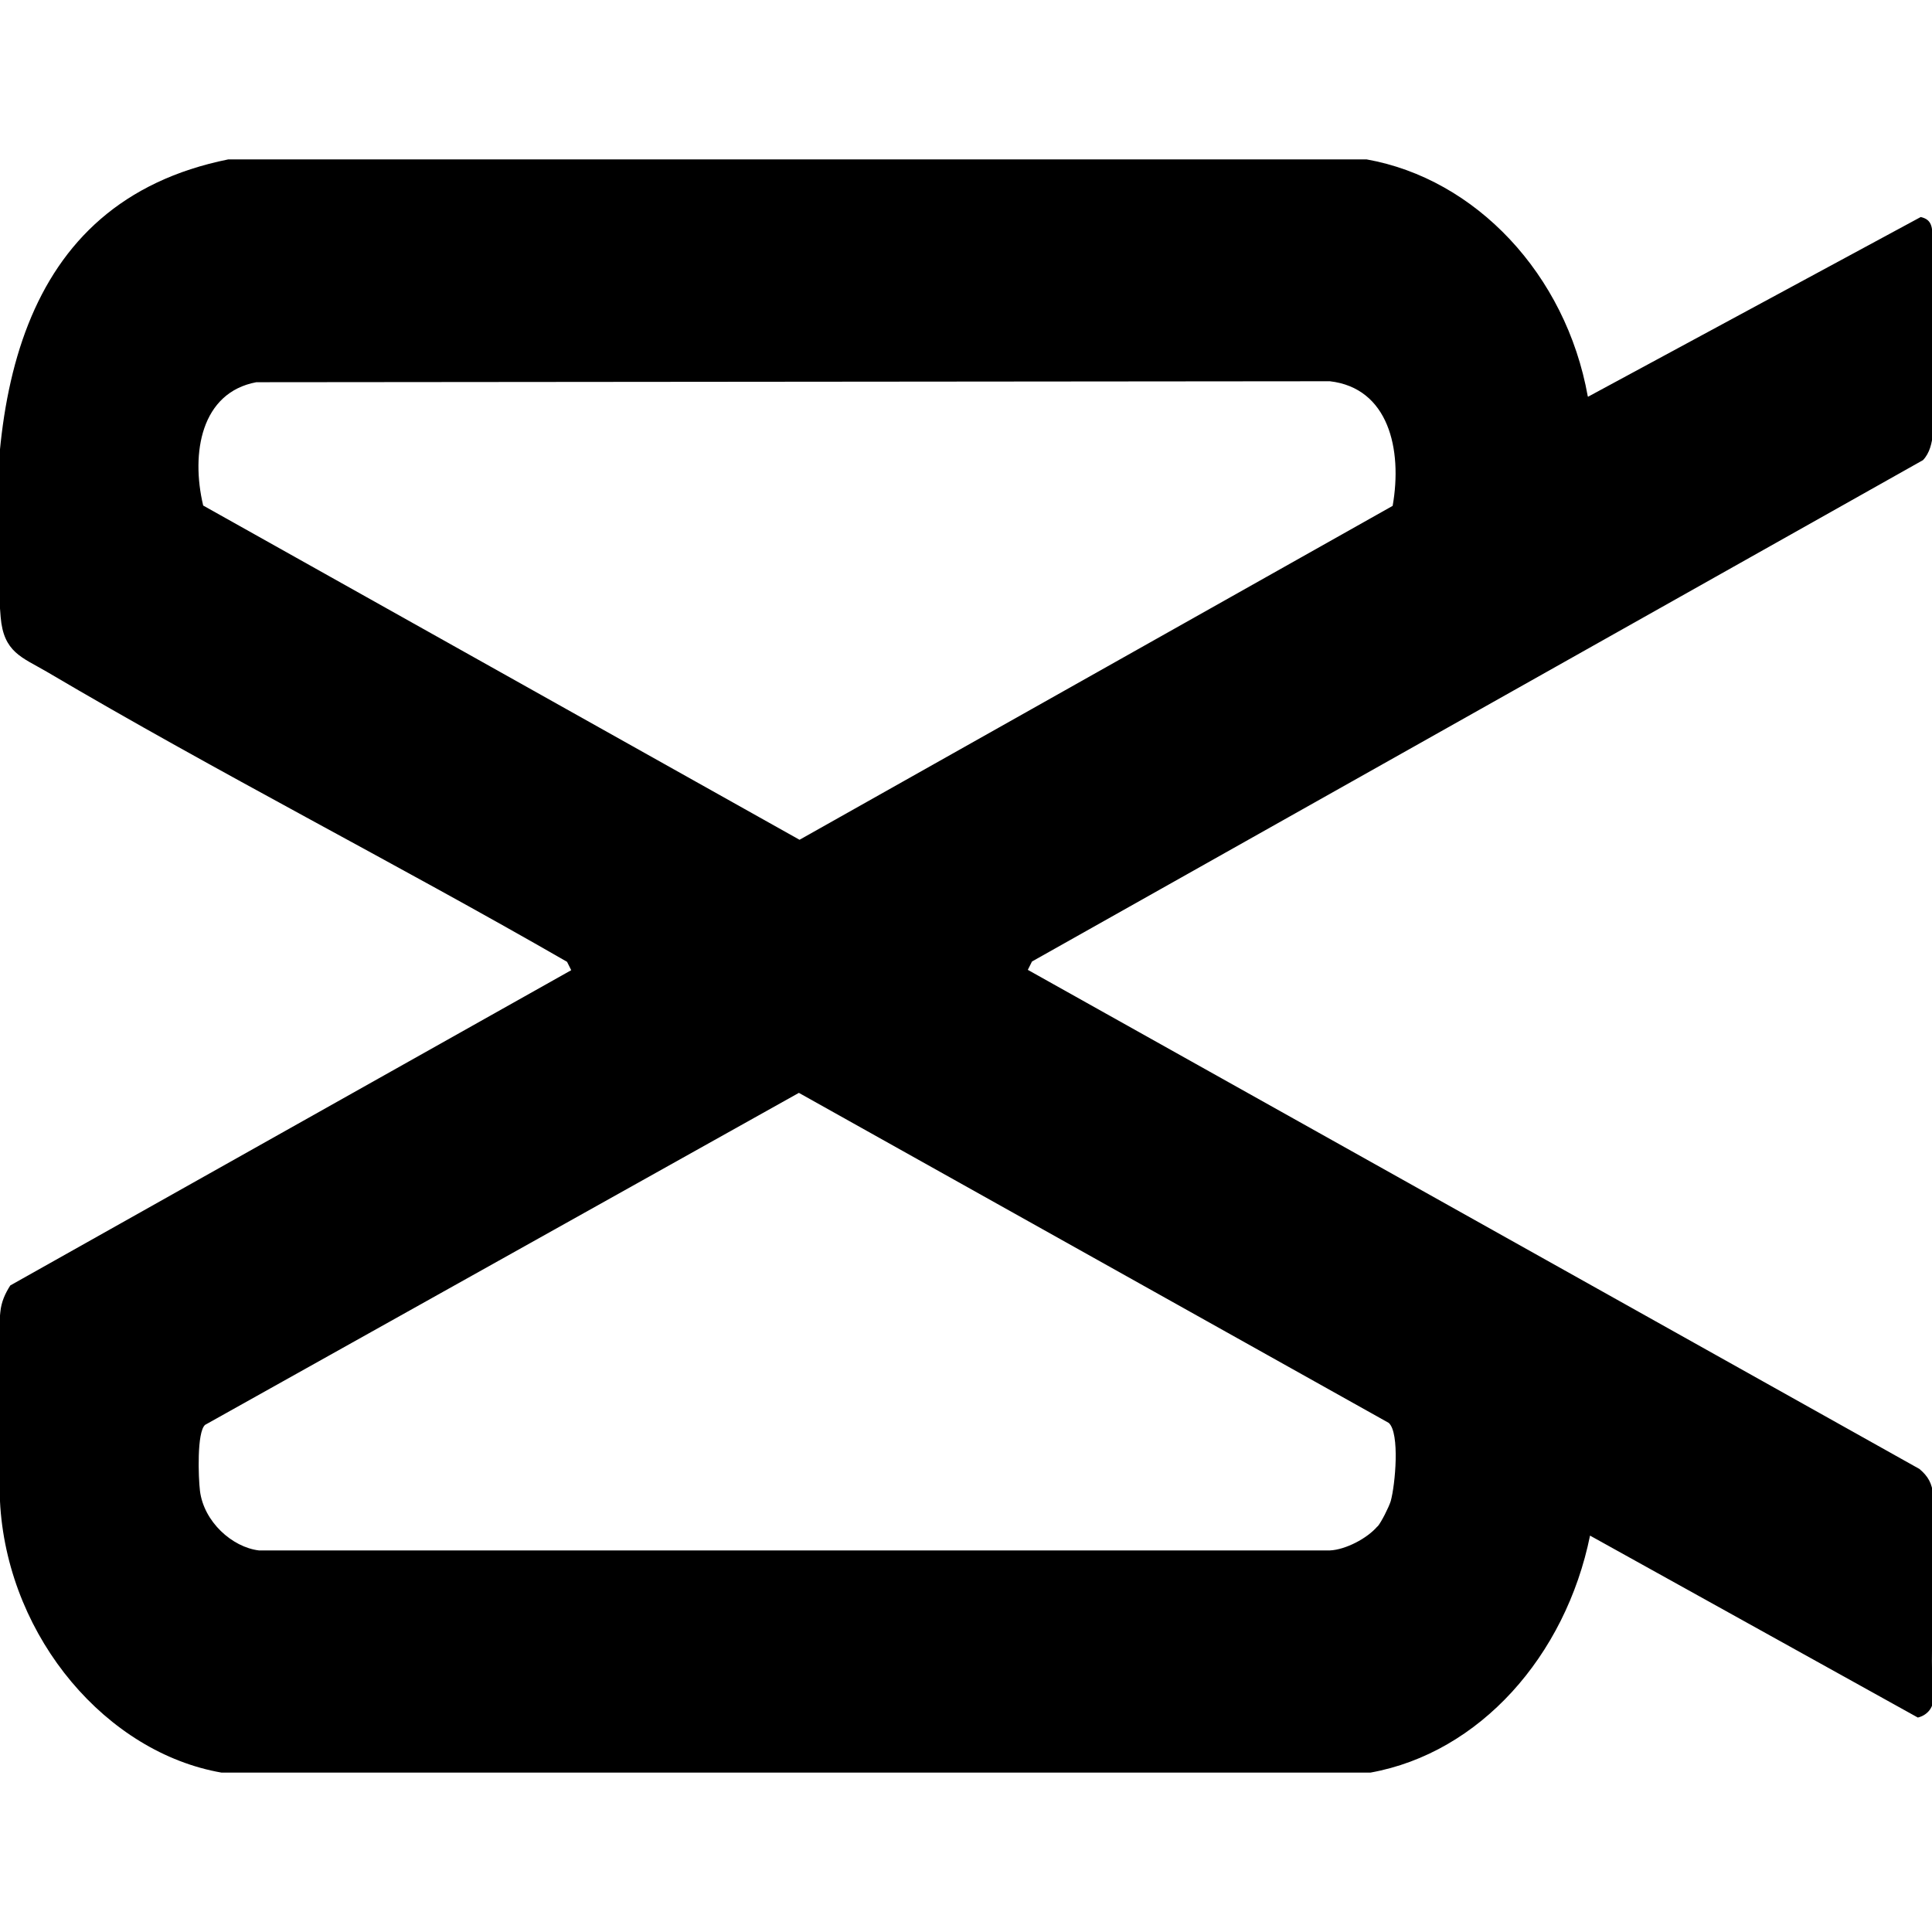
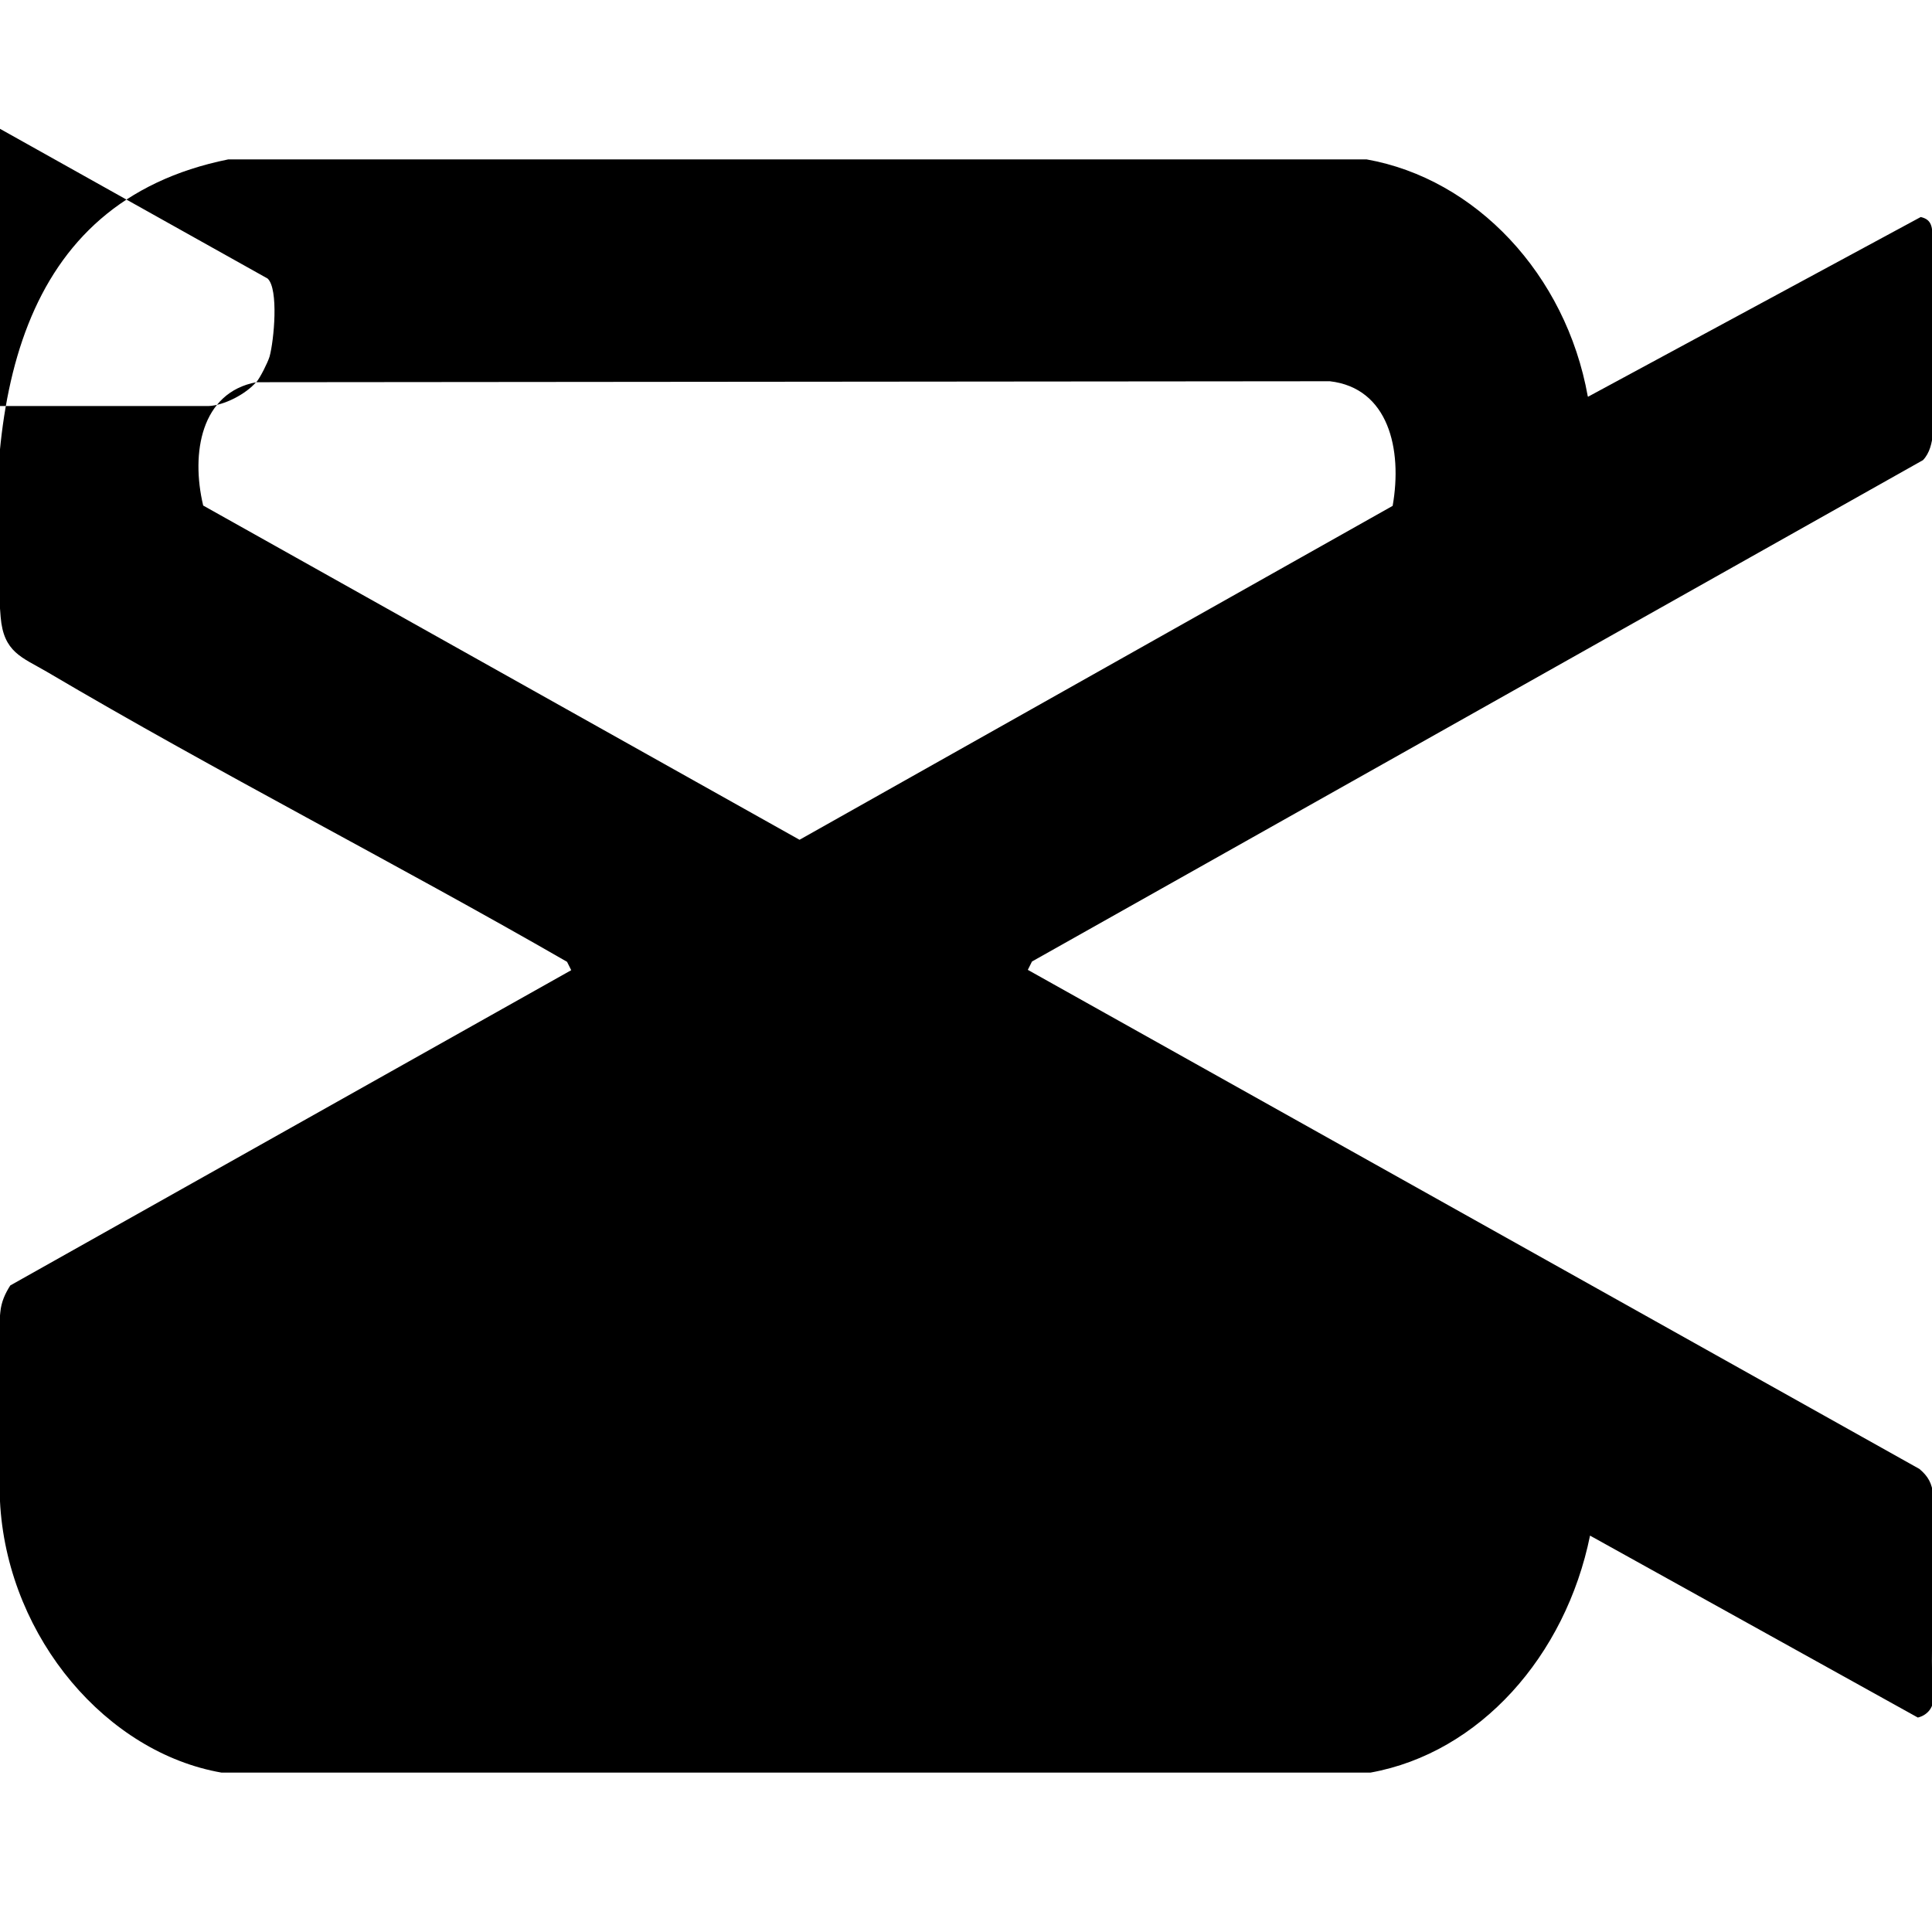
<svg xmlns="http://www.w3.org/2000/svg" id="Layer_1" version="1.1" viewBox="0 0 60 60">
-   <path d="M49.32,12.32l10.33-5.58c.35.08.35.31.38.65.12,1.38.13,4.7,0,6.06-.03.31-.1.62-.31.84l-27.67,15.57-.13.26,27.69,15.5c.27.23.39.44.43.82.2,1.94-.16,4.31,0,6.3.01.32-.22.54-.48.6l-10.18-5.65c-.76,3.74-3.43,6.75-6.82,7.36H6.88C3.32,54.43.3,50.9.01,46.8c-.1-1.47-.16-4.64,0-6.05.03-.32.15-.58.31-.83l17.42-9.79-.13-.26c-5.35-3.08-10.84-5.87-16.16-9.01-.77-.45-1.34-.6-1.43-1.7C-.53,12.54.5,6.28,7.09,4.95h35.35c3.38.6,6.19,3.56,6.87,7.36ZM7.96,11.87c-1.71.32-2.04,2.19-1.65,3.83l18.52,10.38,18.42-10.37c.31-1.76-.13-3.66-1.95-3.87l-33.33.03ZM42.78,47.41c.12-.14.35-.6.41-.79.14-.5.29-2.11-.06-2.43l-18.32-10.25-18.44,10.31c-.26.22-.21,1.64-.16,2.05.12.96,1,1.75,1.83,1.85h33.26c.48-.02,1.16-.37,1.48-.75Z" />
+   <path d="M49.32,12.32l10.33-5.58c.35.08.35.31.38.65.12,1.38.13,4.7,0,6.06-.03.31-.1.62-.31.84l-27.67,15.57-.13.26,27.69,15.5c.27.23.39.44.43.82.2,1.94-.16,4.31,0,6.3.01.32-.22.54-.48.6l-10.18-5.65c-.76,3.74-3.43,6.75-6.82,7.36H6.88C3.32,54.43.3,50.9.01,46.8c-.1-1.47-.16-4.64,0-6.05.03-.32.15-.58.31-.83l17.42-9.79-.13-.26c-5.35-3.08-10.84-5.87-16.16-9.01-.77-.45-1.34-.6-1.43-1.7C-.53,12.54.5,6.28,7.09,4.95h35.35c3.38.6,6.19,3.56,6.87,7.36ZM7.96,11.87c-1.71.32-2.04,2.19-1.65,3.83l18.52,10.38,18.42-10.37c.31-1.76-.13-3.66-1.95-3.87l-33.33.03Zc.12-.14.35-.6.41-.79.14-.5.29-2.11-.06-2.43l-18.32-10.25-18.44,10.31c-.26.22-.21,1.64-.16,2.05.12.96,1,1.75,1.83,1.85h33.26c.48-.02,1.16-.37,1.48-.75Z" />
</svg>